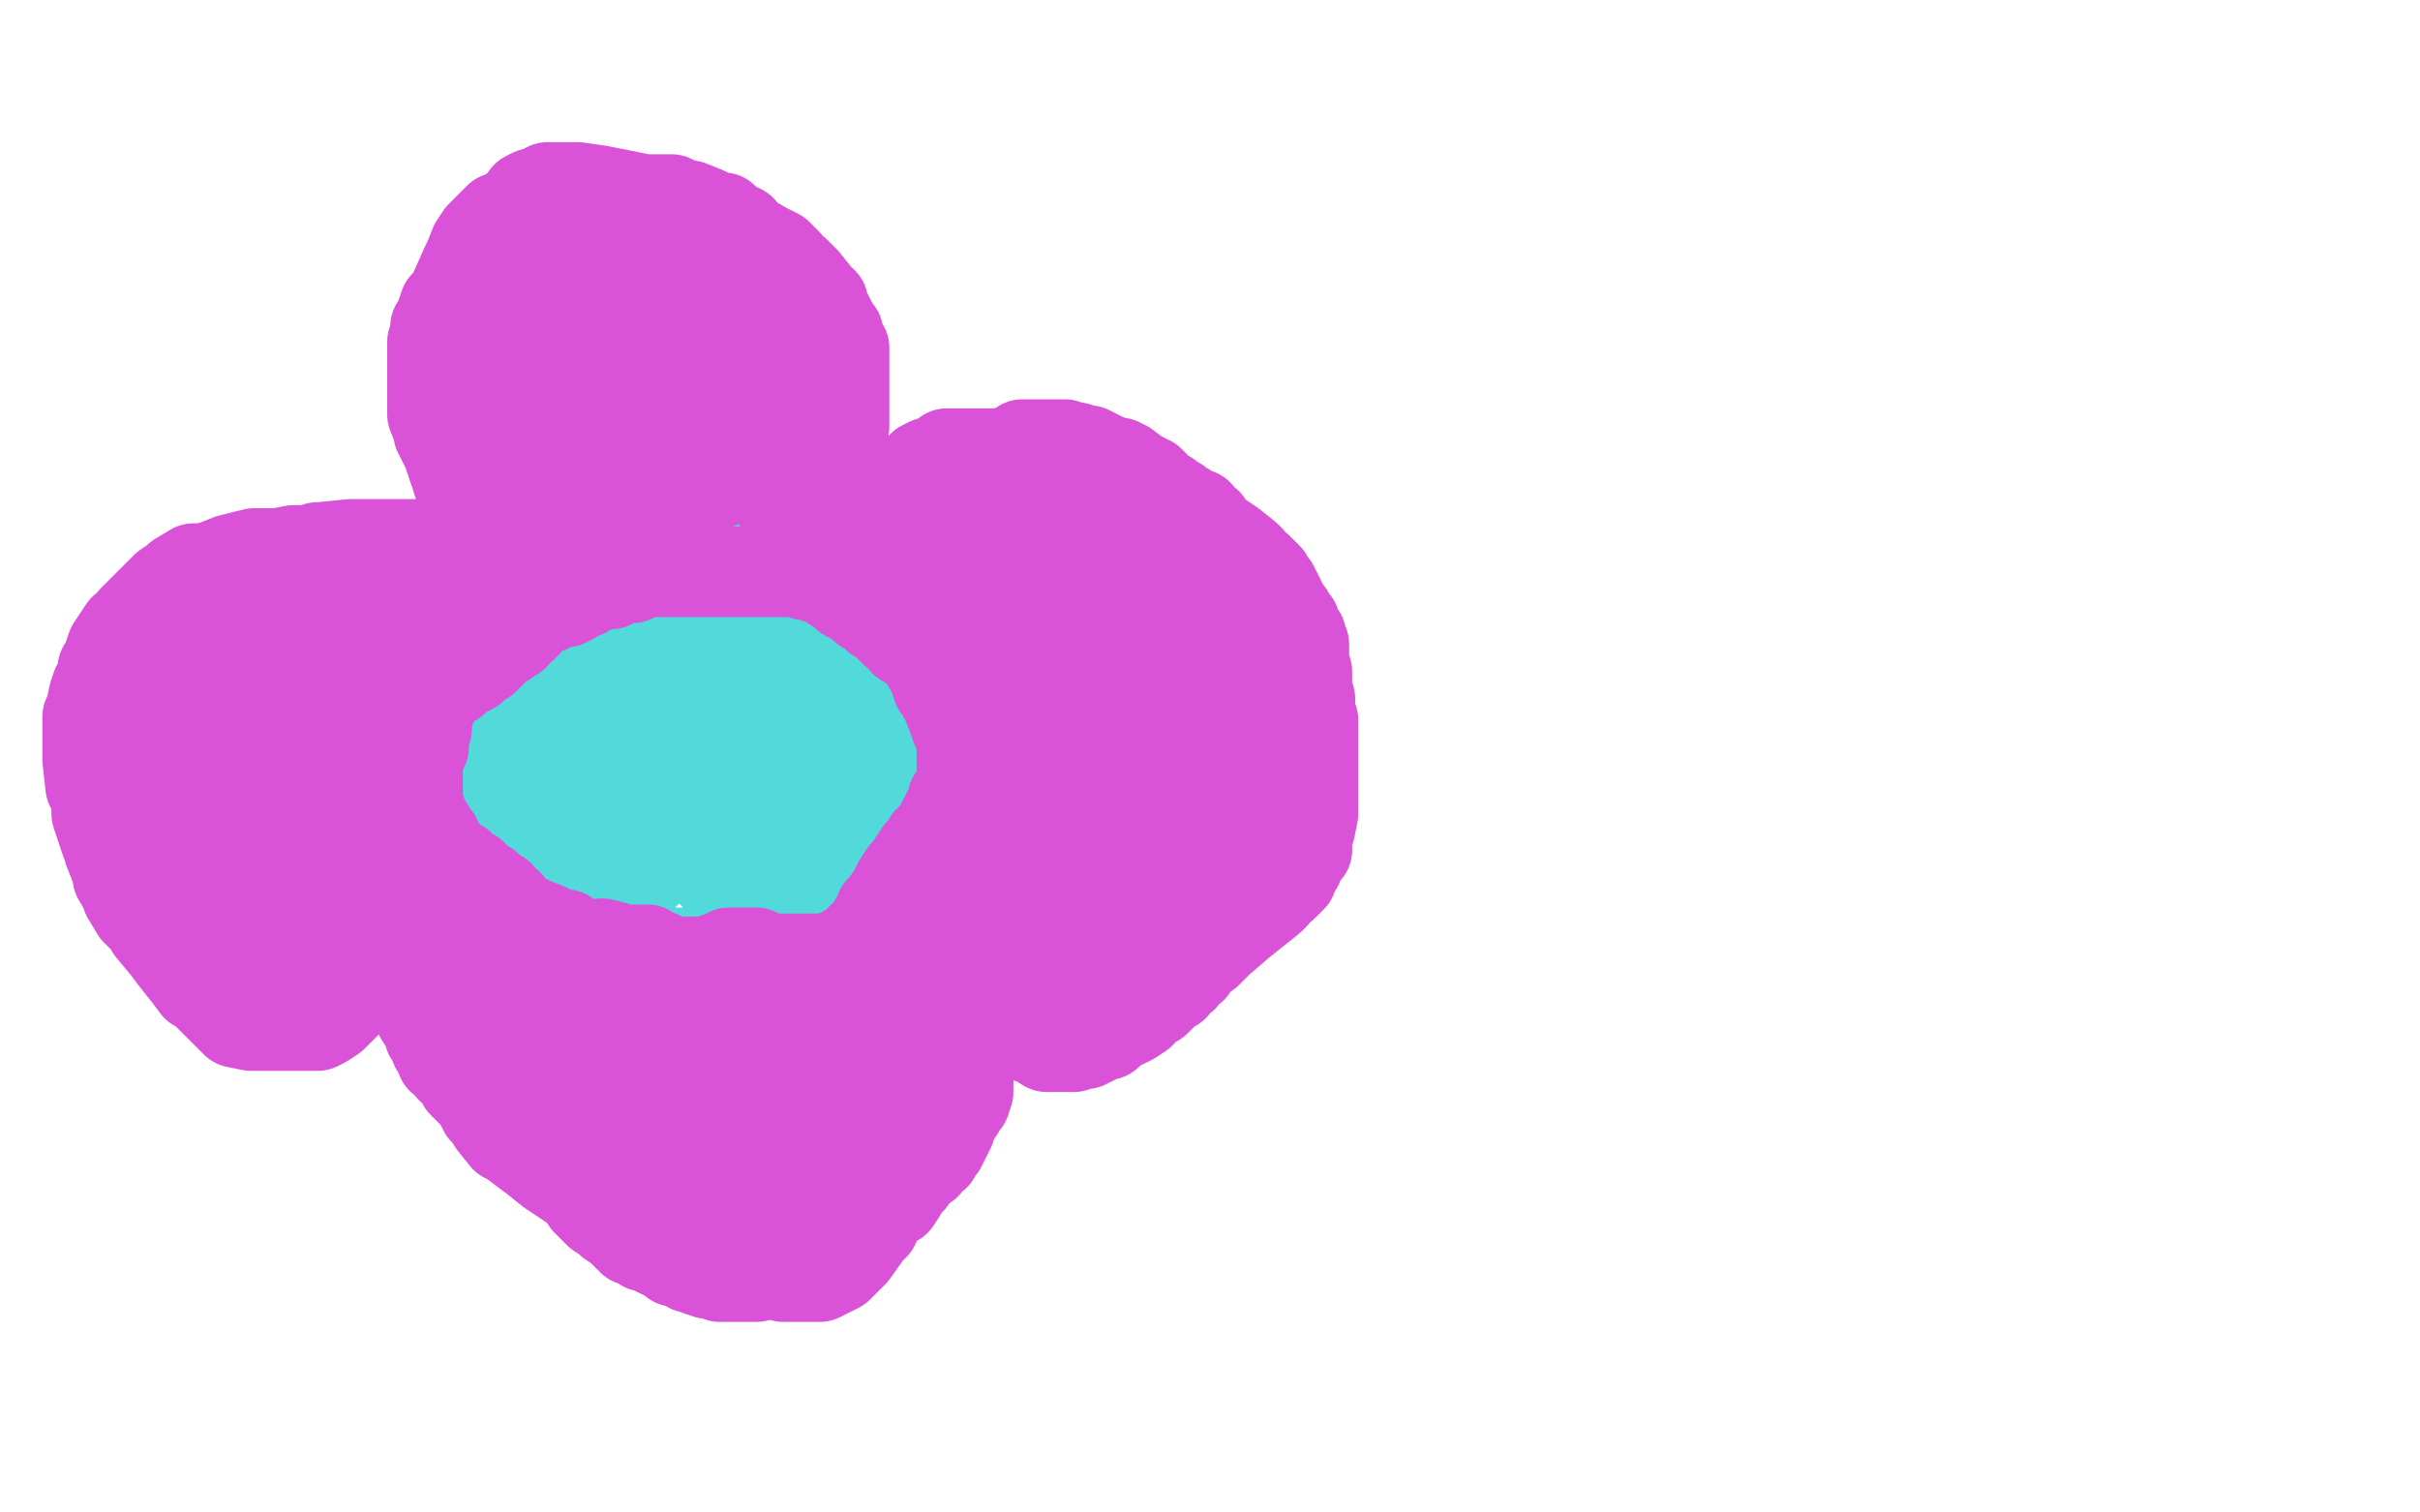
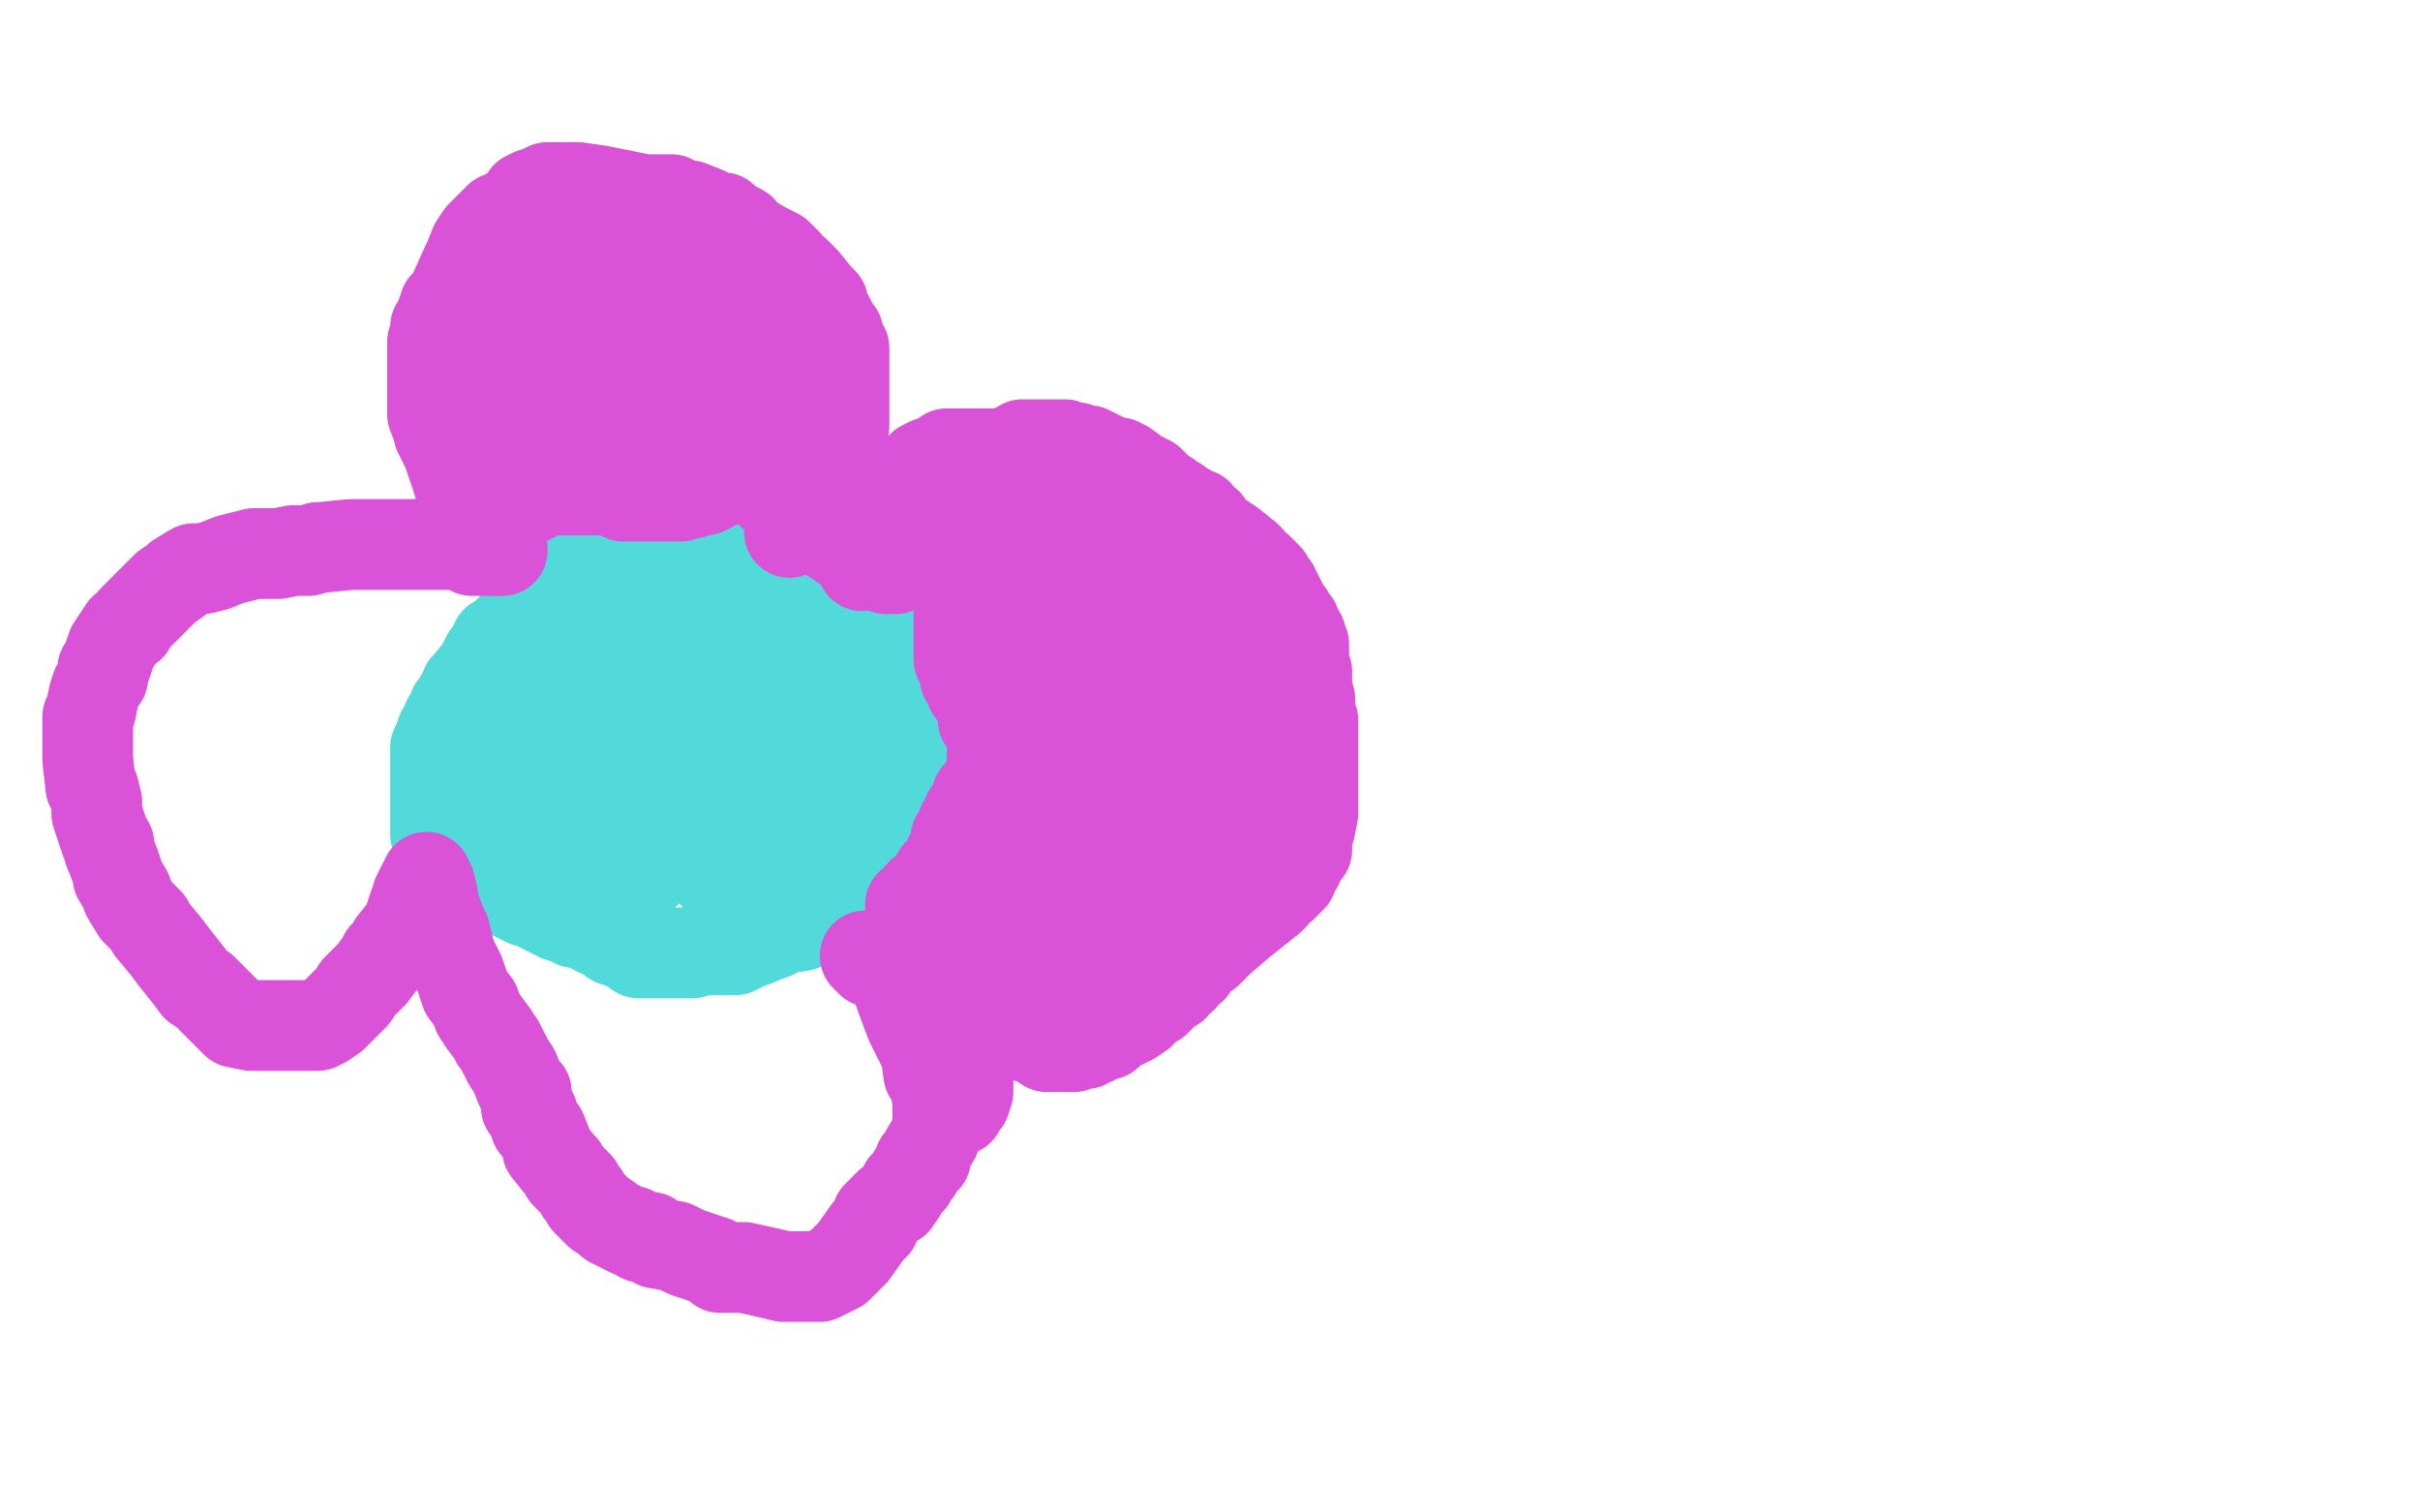
<svg xmlns="http://www.w3.org/2000/svg" width="800" height="500" version="1.1" style="stroke-antialiasing: false">
  <desc>This SVG has been created on https://colorillo.com/</desc>
  <rect x="0" y="0" width="800" height="500" style="fill: rgb(255,255,255); stroke-width:0" />
  <polyline points="214,183 215,183 215,183 217,183 217,183 219,183 219,183 222,183 222,183 226,184 226,184 227,184 227,184 232,184 232,184 235,184 235,184 237,185 240,185 242,185 250,185 251,185 252,185 255,185 256,185 257,185 260,185 261,185 265,186 267,187 269,188 271,189 272,189 274,190 276,191 278,192 279,193 282,195 283,196 289,202 291,203 292,205 295,207 296,209 296,210 298,212 299,213 300,214 301,216 302,217 303,220 304,221 305,224 305,225 306,226 307,227 307,229 307,230 307,231 307,234 307,236 307,237 306,240 305,241 304,245 303,246 302,251 301,252 300,253 299,256 298,257 297,259 295,262 292,265 291,266 288,269 286,271 282,274 277,278 273,282 266,286 263,288 261,289 255,293 249,296 248,296 242,297 240,297 239,298 234,298 232,298 231,298 230,298 228,298 227,297 226,296 223,294 220,291 218,289 211,284 209,279 201,271 197,266 191,257 188,253 186,251 184,248 183,247 180,244 175,238 170,229 168,227 164,222 162,219 161,218 161,217 160,215 159,214 159,213 159,212 159,211 159,210 161,209 162,207 163,207 166,205 167,205 169,204 170,203 175,202 176,201 177,200 179,200 183,198 184,197 186,197 191,194 193,194 194,193 195,192 197,192 198,191 199,190 204,189 205,188 207,187 210,186 213,184 214,184 215,184 217,183 218,182 219,182 220,182 222,182 223,181 223,180 224,180" style="fill: none; stroke: #52dada; stroke-width: 1; stroke-linejoin: round; stroke-linecap: round; stroke-antialiasing: false; stroke-antialias: 0; opacity: 1.0" />
  <polyline points="187,200 188,199 188,199 190,198 190,198 191,198 191,198 193,197 193,197 193,196 194,196 194,195 196,194 197,194 201,193 204,193 205,193 208,191 209,190 214,189 215,188 216,188 217,188 218,187 220,186 225,185 226,184 228,183 229,183 230,183 231,183 236,183 244,185 253,187 268,194 274,196 277,198 279,198 280,199 284,201 285,202 288,204 290,204 291,205 292,205 293,206 295,207 296,208 299,211 300,213 301,216 303,217 303,218 305,222 307,226 307,228 308,229 309,230 309,232 310,233 311,234 311,236 311,238 311,240 311,242 312,245 312,247 312,249 312,250 312,252 312,253 312,254 312,255 312,257 312,259 311,261 310,262 309,263 308,266 306,269 305,271 301,276 300,277 299,278 298,280 296,281 295,283 292,285 290,287 287,290 285,291 282,294 281,295 279,297 278,298 276,299 273,302 271,302 267,305 265,306 259,307 257,308 255,309 252,310 250,311 247,312 246,312 245,313 243,314 242,314 239,314 236,314 232,314 231,314 229,315 226,315 225,315 224,315 222,315 221,315 220,315 217,315 216,315 214,315 211,315 210,314 204,311 203,311 200,308 198,308 196,307 195,306 190,305 189,304 185,303 179,300 178,299 174,298 172,297 168,295 166,294 165,294 164,294 162,293 161,292 160,291 158,290 157,289 153,286 152,285 151,284 149,283 148,281 146,280 146,278 145,277 144,276 144,274 144,271 144,270 144,269 144,266 144,265 144,262 144,259 144,258 144,257 144,256 144,254 144,253 144,252 144,250 144,249 144,248 144,247 145,245 146,242 147,241 148,240 148,238 149,237 150,236 150,234 151,233 152,231 153,230 154,229 154,227 155,226 159,221 160,220 160,219 161,217 163,216 163,214 164,213 164,212 166,211 167,210 168,209 169,208 170,207 171,207 173,207 181,206 185,205 187,205 188,205 189,204 192,203 194,203 195,203 196,203 197,203 199,203 203,203 207,203 214,203 217,203 218,203 220,204 221,204 222,204 224,204 227,204 228,204 233,204 234,204 238,204 242,204 246,204 247,204 250,204 251,204 252,204 253,204 255,206 259,210 261,211 265,216 267,218 268,219 271,222 272,223 273,225 275,226 275,228 276,229 277,230 278,232 280,233 281,235 282,236 284,237 285,239 287,239 288,241 289,242 291,244 292,245 293,247 295,250 295,251 296,252 297,253 296,254 295,254 293,254 292,254 291,254 290,254 289,254 287,254 286,254 285,254 283,254 282,254 281,254 280,254 279,253 277,253 276,253 275,253 274,253 272,253 271,253 270,253 269,253 269,254 268,255 267,256 267,258 267,259 267,260 267,262 267,263 268,263 270,263 271,263 272,263 273,262 274,262 275,262 276,261 276,260 276,258 276,257 275,257 274,257 273,257 272,257 271,258 270,258 269,260 267,260 266,261 260,266 258,268 257,269 254,272 252,273 251,275 246,279 245,281 240,286 239,287 238,288 237,289 236,289 237,289 240,289 241,289 245,289 250,289 252,289 255,289 256,289 257,289 258,288 260,287 263,283 263,282 264,281 265,279 266,277 267,275 267,274 267,273 267,272 268,271 268,270 268,269 266,268 262,268 257,268 246,268 241,270 238,272 232,274 229,275 228,276 226,277 225,277 224,278 222,279 221,281 219,282 218,284 216,285 215,286 214,288 211,291 210,292 209,295 208,296 207,298 207,299 206,299 205,298 201,294 198,292 192,288 188,285 185,284 181,281 179,281 178,280 177,279 175,279 174,278 173,278 171,278 170,278 169,278 168,278 166,278 165,278 164,278 162,277 161,276 160,275 158,273 157,272 157,271 156,269 156,268 156,267 156,264 156,263 157,261 158,259 159,257 160,255 162,254 163,252 164,251 165,249 166,248 167,247 169,246 170,245 172,245 173,244 174,242 176,241 177,240 179,240 180,238 181,237 183,235 183,234 184,233 186,232 187,231 188,230 190,229 191,228 192,228 195,227 197,226 198,226 200,225 201,224 202,224 204,224 205,224 206,223 209,222 211,222 212,222 213,222 214,222 217,222 218,222 220,222 221,222 223,222 225,222 229,224 233,225 235,226 236,227 239,227 242,229 243,230 245,230 248,230 249,230 250,231 251,232 252,234 253,235 253,236 253,237 254,239 254,240 254,241 254,244 253,245 252,247 251,250 247,254 246,256 245,257 241,259 240,260 238,260 237,260 236,260 235,260 233,260 232,259 231,258 225,254 221,251 216,248 215,246 214,246 213,245 213,244 211,244 210,244 207,245 206,246 204,246 203,248 201,249 200,250 199,251 197,253 196,254 196,255 195,257 194,258 194,260 194,261 194,262 194,263 194,265 194,266 193,264 191,263 190,261 189,260 188,259 187,259 186,258 185,258 184,257 184,256 183,256 181,256 180,256 179,257 178,258 178,260 178,261 180,262 181,263 187,265 192,265 197,265 208,265 212,265 213,265 215,265 216,265 215,265 214,265 212,265 211,265 210,265 209,265 208,265 207,265 206,265 205,265 204,265 203,265 202,265 201,265 200,265 199,265 199,264 198,263 197,263 196,262 196,261 196,259 196,258 197,257 198,255 198,254 200,251 201,250 202,248 204,247 205,246 207,244 208,243 210,241 211,240 212,238 214,237 215,236 217,234 219,233 220,232 221,232 222,232 224,232 228,234 233,238 234,238 235,239 237,240 238,241 239,242 239,244 240,245 241,248 240,251 239,255 238,256 237,258 236,259 236,260 234,262 233,263 232,263 232,264 231,265 229,265 228,265 225,264 221,263 219,261 213,260 211,259 208,258 207,258 206,257 204,256 203,255 202,254 201,252 201,251 200,250 198,246 197,245 196,243 195,240 194,239 194,237 193,236 192,235 191,233 191,232 191,231 189,226 188,225 188,223 187,221 186,219 185,218 185,217 185,215 185,214 185,213 185,212 185,210 185,209 185,208 185,206 185,205 185,204 186,202 187,201 188,200 189,198 189,197 190,195 190,194 190,193 191,192 191,191 189,191 188,192 187,192 186,193 185,194 183,194 182,195 181,196 179,196 178,197 176,198 175,198 175,199 174,199 174,200 174,202 175,200 175,199 178,197 178,195 179,194 180,193 182,192 183,191 184,191 186,190 187,189 188,189 190,189 191,189 192,189 193,189 195,189 196,189 199,189 200,189 201,189 203,189 204,189 205,188 207,187 208,186 209,186 211,185 212,184 213,184 215,183 216,183 217,183 221,183 225,183 226,183 228,183 229,183 230,183 231,183 233,183 237,185 241,186 243,187 244,188 245,189 247,191 250,193 252,194 253,196 254,197 256,199 257,200 258,201 260,206 264,211 265,212 266,214 268,215 269,216 270,219 272,221 274,224 277,229 278,233 279,235 280,237 280,238 280,239 280,241 279,242 277,243 275,245 270,247" style="fill: none; stroke: #52dada; stroke-width: 30; stroke-linejoin: round; stroke-linecap: round; stroke-antialiasing: false; stroke-antialias: 0; opacity: 1.0" />
  <polyline points="261,176 261,175 261,175 262,174 262,174 262,172 262,172 264,171 264,171 264,170 264,170 265,168 265,168 267,167 268,165 269,164 269,163 270,161 271,160 271,159 272,158 273,157 274,155 275,154 275,153 276,151 277,150 277,148 278,147 278,146 278,144 279,141 279,140 279,139 279,137 279,136 279,135 279,134 279,132 279,131 279,129 279,127 279,124 279,122 279,120 279,119 279,118 279,117 279,115 278,114 277,113 277,111 277,110 276,109 275,107 274,105 273,103 272,102 272,100 271,99 270,98 266,93 264,91 263,90 261,89 260,87 257,84 253,82 246,78 245,76 243,75 242,75 241,74 240,73 239,72 237,72 233,70 228,68 225,68 224,67 222,66 221,66 217,66 213,66 203,64 198,63 191,62 189,62 188,62 186,62 185,62 184,62 183,62 181,62 179,63 177,64 176,64 174,65 172,68 166,72 165,72 162,75 161,76 159,78 157,81 155,86 154,88 150,97 150,98 147,101 146,104 146,106 145,107 144,108 144,110 143,113 143,114 143,119 143,121 143,125 143,128 143,132 143,133 143,134 143,136 143,137 145,142 145,143 147,147 148,149 150,155 151,156 151,158 152,161 153,162 154,163 155,166 156,168 156,169 157,170 158,172 159,173 161,175 164,179 165,181 166,181 166,182 164,182 163,182 159,182 156,182 152,180 149,180 148,180 147,180 146,180 144,180 143,180 142,180 141,180 137,180 134,180 124,180 120,180 116,180 106,181 105,181 102,182 101,182 99,182 98,182 97,182 92,183 87,183 84,183 76,185 71,187 67,188 64,188 59,191 58,192 55,194 52,197 51,198 50,199 48,201 45,204 44,205 43,207 41,208 39,211 37,214 35,220 34,221 34,224 32,227 31,230 30,235 29,237 29,240 29,246 29,251 30,260 31,261 32,265 32,269 33,272 34,275 35,278 36,279 36,281 38,286 39,289 39,290 42,295 42,296 45,301 46,302 49,305 50,307 55,313 58,317 62,322 65,326 67,327 73,333 74,334 76,336 77,337 78,338 83,339 85,339 89,339 91,339 95,339 97,339 101,339 105,339 107,338 110,336 111,335 113,333 117,329 118,327 121,324 123,322 126,318 127,316 128,315 129,314 130,312 134,307 135,306 135,305 137,299 138,297 138,296 139,294 140,293 140,292 141,291 141,290 141,291 142,292 143,296 143,298 146,306 147,308 149,316 150,318 152,322 154,328 157,332 158,335 160,338 163,342 164,344 165,345 168,351 170,354 172,359 173,360 174,361 174,364 174,366 176,368 177,372 178,373 179,374 181,379 181,380 185,385 186,386 187,388 191,392 192,394 193,395 194,397 195,398 196,399 198,401 201,403 202,404 204,405 206,406 208,407 209,407 212,409 213,409 215,409 216,410 217,411 223,412 227,414 233,416 236,417 237,418 238,419 240,419 242,419 246,419 255,421 259,422 260,422 263,422 265,422 266,422 267,422 269,422 271,422 273,421 277,419 279,417 282,414 287,407 289,405 290,402 294,398 296,397 298,394 299,392 301,390 302,388 303,387 304,384 306,383 306,381 309,376 310,373 310,369 310,368 310,364 309,358 307,355 306,348 304,344 301,338 298,330 297,327 295,323 294,322 294,321 293,319 293,318 292,318 291,318 289,318 288,318 287,317 286,316 287,316 292,317 298,318 303,321 309,323 318,327 323,330 324,331 326,332 327,332 328,333 329,333 332,333 336,333 340,333 350,333 351,333 356,333 357,333 359,333 363,330 365,330 366,329 367,327 372,323 375,319 375,318 382,310 384,306 389,300 393,296 396,292 401,285 404,279 406,277 407,275 411,270 412,269 415,264 416,263 418,259 419,257 420,254 423,251 423,249 426,244 426,242 427,239 427,237 428,236 428,232 428,230 428,227 424,222 423,220 416,212 411,207 403,200 386,186 376,179 366,173 351,161 348,158 345,156 344,155 343,154 342,153 337,151 334,150 333,150 331,150 330,150 329,150 325,150 320,150 319,150 313,150 312,151 310,152 307,153 305,154 302,157 299,160 298,161 296,163 293,166 292,169 291,170 290,173 289,174 288,176 288,177 287,178 287,180 286,181 285,182 285,184 285,185 285,186 285,187" style="fill: none; stroke: #da52d7; stroke-width: 30; stroke-linejoin: round; stroke-linecap: round; stroke-antialiasing: false; stroke-antialias: 0; opacity: 1.0" />
  <polyline points="235,117 236,117 236,117 237,117 237,117 238,117 238,117 239,117 241,117 242,116 243,115 245,114 246,114 247,113 249,112 250,111 251,111 252,111 253,111 254,112 256,112 257,114 259,117 259,118 259,120 259,121 259,122 259,124 259,125 259,126 259,127 259,129 259,130 259,131 259,133 259,134 259,135 259,136 259,138 258,139 257,140 256,142 256,143 255,145 254,146 254,147 253,149 252,150 252,151 251,153 250,153 248,154 247,155 246,155 244,156 243,157 241,157 240,158 239,159 237,160 236,160 235,161 233,162 231,162 229,163 228,163 227,163 225,164 224,164 223,164 221,164 220,164 219,164 218,164 216,164 215,164 214,164 211,164 208,164 207,164 206,164 204,163 203,162 199,162 195,162 189,162 187,162 186,162 185,162 183,162 182,162 181,162 180,162 178,163 177,164 176,164 175,165 174,165 172,166 171,167 170,167 170,165 171,164 171,163 172,159 173,156 173,155 173,152 173,151 173,148 173,147 173,145 173,144 173,143 173,141 173,140 173,139 173,138 172,136 171,135 170,134 170,132 169,131 168,129 167,128 166,127 166,125 165,124 164,121 164,120 164,118 164,117 164,116 164,114 164,113 164,112 164,111 165,109 166,108 166,106 167,105 168,104 170,102 171,101 173,99 174,98 175,97 177,95 178,94 180,92 181,91 183,90 184,89 185,88 187,87 188,87 189,85 191,84 192,83 193,83 194,82 197,82 198,82 204,85 207,87 210,88 211,89 213,90 214,90 215,91 217,92 218,92 220,93 221,94 225,95 227,96 231,98 232,98 234,99 235,99 236,99 238,99 239,99 240,99 241,99 243,99 244,98 245,97 247,96 248,95 249,94 247,94 246,95 243,97 241,99 236,106 232,111 229,117 227,121 227,123 226,124 226,125 226,126 227,126 229,127 230,128 231,128 233,130 234,131 236,133 237,134 238,135 240,136 241,137 242,138 242,139 242,140 241,144 239,145 236,148 231,151 230,151 229,152 227,153 226,153 225,153 223,153 222,151 221,150 217,146 215,144 213,143 212,141 211,140 209,138 208,138 206,137 206,136 205,136 203,135 202,135 199,135 198,135 197,135 195,135 194,135 193,135 191,136 190,137 189,137 187,138 186,139 185,139 185,137 185,134 185,131 185,128 185,124 185,121 185,120 185,119 185,117 185,116 186,115 186,114 188,114 189,113 190,112 192,112 195,110 196,109 198,109 199,109 200,109 201,109 202,109 203,109 205,109 206,109 207,109 208,109 210,109 211,111 213,112 214,113 215,113 215,114 216,114 218,116 219,117 221,119 223,122 225,123 226,125 227,126 227,128 229,129 229,130 230,132 232,133 233,135 234,136 234,137 236,139 237,140 239,143 240,144 241,146 243,149 245,153 247,154 249,158 251,159 256,164 262,168 268,173 280,181 289,185 291,186 291,187 292,187 293,188 294,188 296,188 297,187 298,186 300,185 301,184 303,183 304,181 305,180 306,177 307,176 307,174 307,173 307,172 307,171 307,168 307,166 307,165 308,164 309,162 309,161 310,160 311,160 312,159 314,158 315,158 317,157 318,156 319,156 320,156 323,154 324,154 326,153 330,151 332,151 333,150 334,149 337,148 338,147 340,147 342,147 343,147 344,147 345,147 347,147 350,147 351,147 352,147 354,148 355,148 356,148 358,149 359,149 360,149 362,150 363,151 364,151 366,152 367,153 370,153 372,154 376,157 378,158 379,159 380,159 382,161 383,162 385,164 386,164 387,165 389,166 390,167 392,168 393,169 394,170 396,170 397,172 399,173 400,175 401,176 407,180 412,184 413,185 414,187 416,188 417,189 419,191 419,192 421,194 421,195 422,196 423,198 423,199 424,200 425,202 426,203 426,205 428,206 428,207 429,209 430,210 430,211 431,213 431,214 431,215 431,217 431,220 432,222 432,225 432,227 432,228 432,229 433,231 433,234 433,235 433,236 434,238 434,240 434,241 434,243 434,244 434,245 434,248 434,255 434,259 434,265 434,269 433,274 432,275 432,279 432,281 431,282 430,283 429,285 429,286 428,287 427,289 427,290 425,292 424,293 422,294 421,296 420,297 415,301 410,305 403,311 402,312 399,315 396,317 395,318 394,320 392,321 391,323 389,324 388,326 386,327 385,328 384,329 382,331 381,331 379,333 378,333 377,335 374,337 372,338 371,338 370,339 368,340 367,341 366,342 364,342 363,343 361,344 360,344 359,345 357,345 356,345 355,346 353,346 352,346 351,346 350,346 348,346 347,346 346,346 343,344 342,343 340,343 339,342 338,341 336,341 335,340 333,339 332,339 331,338 329,337 328,337 327,336 325,336 324,336 323,336 322,336 320,336 319,337 317,338 316,339 315,340 313,342 312,343 312,346 311,348 311,349 311,350 311,354 311,356 311,357 311,358 311,360 312,361 313,362 313,364 314,365 314,366 315,366 316,367 317,367 318,365 319,364 320,361 320,358 320,350 318,345 316,341 315,338 315,336 313,333 312,330 311,329 310,328 310,326 309,325 309,324 308,323 306,321 306,319 304,314 302,309 301,307 301,305 301,303 301,302 301,301 301,299 303,298 304,296 305,295 307,294 308,292 309,291 310,289 311,288 314,285 314,283 315,282 316,277 317,276 318,275 318,273 319,272 320,271 320,269 321,268 322,267 322,266 323,264 323,263 325,261 326,260 326,259 327,257 328,252 328,250 328,248 328,247 328,246 328,245 328,243 328,242 326,239 325,238 325,235 324,233 323,231 322,229 321,228 321,227 320,225 319,224 319,221 318,220 317,218 317,216 317,214 317,213 317,212 317,210 317,209 317,208 317,205 317,204 317,199 317,198 317,195 317,194 317,191 317,188 317,187 317,184 317,183 318,182 318,179 318,177 319,176 320,175 320,173 322,171 322,169 323,168 324,166 325,165 326,164 327,163 329,163 330,163 332,165 333,166 336,169 341,175 343,177 350,186 351,187 354,191 355,192 356,193 357,195 359,196 360,198 362,199 362,200 363,200 361,201 358,202 357,203 355,204 354,204 353,204 350,204 344,206 341,207 339,209 336,211 334,212 333,213 332,215 330,216 330,217 330,215 330,214 330,211 332,208 333,202 334,201 335,200 336,199 338,198 339,197 340,195 342,194 343,193 345,191 346,190 347,190 349,190 350,192 352,193 354,197 358,206 360,211 363,217 364,221 364,222 367,227 367,228 367,229 367,231 367,232 367,233 367,235 367,236 366,237 365,239 364,240 363,241 362,241 359,239 357,237 354,233 351,230 350,228 349,227 348,227 347,228 345,229 344,231 342,235 340,240 340,242 340,243 340,246 340,247 341,247 342,247 343,246 344,246 344,247 343,251 342,257 339,267 339,268 339,271 339,273 339,274 339,275 339,276 338,278 336,280 334,284 333,286 325,298 323,302 321,308 318,316 317,317 317,318 317,317 318,316 321,311 324,308 328,299 331,295 333,292 335,289 336,288 338,287 339,288 342,291 343,296 344,300 344,304 345,306 346,307 347,308 348,309 352,309 354,310 355,310 356,310 358,309 358,308 356,308 352,308 351,308 350,308 350,306 350,305 350,302 350,300 351,298 352,297 352,296 352,295 352,294 352,291 355,286 362,273 366,267 370,262 372,259 372,258 373,257 373,258 373,259 372,260 371,263 370,265 370,266 370,264 372,260 376,250 376,248 376,246 375,247 373,249 372,251 371,252 371,253 370,255 371,256 374,257 375,257 376,257 379,257 381,256 382,254 383,253 385,249 385,246 385,240 385,237 385,231 385,228 385,224 385,217 385,213 385,210 385,208 384,207 383,207 380,207 378,207 375,207 374,207 373,207 372,207 370,207 369,207 368,207 369,207 373,207 377,209 382,210 384,211 386,212 387,213 389,213 390,214 391,215 393,216 394,218 397,222 398,224 400,229 401,233 403,237 404,241 405,242 406,244 407,244 408,245 410,246 411,246 412,246 412,247 412,249 411,252 410,253 409,254 409,256 408,257 407,259 405,260 403,263 401,265 400,266 398,268 395,270 393,272 392,273 391,273 389,274 388,275 386,275 385,275 384,275 382,276 381,277 380,277 378,278 377,279 374,281 373,282 371,284 370,285 367,288 366,289 366,291 365,294 365,295 365,296 365,297 365,299 365,300 366,301 366,303 366,304 366,305 366,307 366,308 366,309 365,310 364,310 359,312 352,313 346,313" style="fill: none; stroke: #da52d7; stroke-width: 30; stroke-linejoin: round; stroke-linecap: round; stroke-antialiasing: false; stroke-antialias: 0; opacity: 1.0" />
-   <polyline points="152,188 150,188 150,188 149,190 149,190 148,191 148,191 146,192 146,192 145,194 145,194 142,197 142,197 140,198 140,198 138,201 138,201 137,203 137,203 136,204 136,204 133,208 131,211 129,216 128,217 126,223 125,224 123,228 122,232 121,234 120,235 120,236 120,238 120,242 120,243 120,247 122,260 123,265 125,269 126,275 128,279 130,284 131,285 132,286 132,288 132,289 132,290 132,292 132,293 132,294 132,295 132,297 132,298 132,299 131,300 130,300 128,301 126,301 123,301 121,301 120,300 119,299 117,298 116,298 115,298 113,297 112,296 111,296 109,296 108,295 105,294 104,294 103,294 102,294 100,294 99,294 98,294 96,296 96,297 95,298 94,304 94,305 94,309 94,313 94,315 94,318 96,320 96,322 98,325 99,326 99,328 100,328 101,329 102,330 104,330 105,329 108,325 110,324 113,316 114,314 114,313 114,310 114,309 114,307 112,306 111,305 107,303 97,298 91,296 87,296 82,293 79,293 75,293 74,293 72,293 71,293 70,293 69,293 68,293 67,294 65,294 64,294 64,293 64,292 65,292 67,292 68,293 71,295 73,297 79,307 82,313 85,318 87,320 88,321 90,323 91,323 92,324 94,325 94,323 92,318 89,312 81,301 77,297 73,292 69,285 67,282 65,276 64,275 64,273 63,272 62,271 62,269 61,268 60,267 60,265 58,262 57,259 56,257 56,255 56,254 56,253 56,252 56,250 55,249 54,248 54,246 54,244 54,242 54,238 54,237 54,235 55,234 57,232 58,231 60,229 61,228 62,227 64,225 65,224 67,222 70,219 71,218 72,217 74,216 75,215 78,213 79,212 81,211 82,210 83,210 85,209 88,208 92,206 93,205 94,205 100,201 103,200 105,199 107,198 109,197 113,196 114,195 116,195 117,194 118,193 120,193 121,192 122,192 122,193 122,197 121,202 117,214 114,219 112,220 110,223 110,224 109,225 108,227 107,228 107,232 107,233 107,238 107,243 107,252 107,253 107,254 108,260 109,261 111,267 112,268 113,272 116,277 116,279 116,280 116,283 117,285 117,286 117,287 118,287 119,287 119,285 118,281 115,275 105,261 100,255 94,250 89,247 86,246 85,245 84,245 83,243 83,241 83,237 83,233 83,232 83,229 84,228 85,227 85,226 86,227 88,232 89,238 90,243 90,255 90,261 90,270 90,272 90,273 89,274 88,276 87,277 87,278 87,280 87,281 87,282 86,284 85,285 85,286 85,288 84,289 84,287 85,283 87,276 89,269 94,254 96,249 97,246 98,245 96,245 93,248 89,250 86,254 81,258 80,259 78,261 76,263 75,265 73,266 73,267 72,266 71,265 71,261 70,252 70,249 70,248 70,247 69,248 68,251 68,252 68,260 68,262 72,266 75,269 76,270 77,272 79,273 80,274 82,275 84,278 86,279 89,280 90,281 91,282 93,283 95,284 96,285 97,285 99,286 103,290 105,291 111,295 113,295 114,297 119,300 120,301 121,301 124,301 126,301 127,301 128,301 129,301 134,301 135,301 136,301 139,301 144,301 145,301 146,301 147,301 149,301 150,301 151,301 152,301 153,301 154,301 156,302 157,303 159,305 159,306 160,307 161,309 163,310 164,312 166,313 167,315 168,316 170,317 171,319 173,320 174,322 176,323 177,324 178,326 180,327 181,329 183,329 184,331 187,334 188,334 190,335 191,336 194,339 195,339 197,340 200,342 201,342 202,343 204,344 207,345 208,346 209,346 211,347 212,348 213,348 219,351 221,352 222,353 223,355 223,356 223,357 222,359 221,360 221,361 221,362 220,363 219,363 217,364 216,365 215,365 210,364 209,363 208,363 205,363 202,363 200,363 199,363 198,363 197,363 195,363 192,363 191,363 190,363 188,363 187,362 186,361 184,360 183,360 182,359 180,358 176,356 171,354 170,353 168,351 166,350 166,349 165,348 164,347 161,342 159,338 153,328 151,327 147,322 146,321 144,320 144,319 143,319 142,319 141,318 139,317 138,317 138,318 137,319 136,320 136,322 136,323 136,324 136,327 136,329 139,334 139,336 141,339 142,340 142,342 143,343 144,344 144,346 145,347 146,348 146,350 148,351 149,353 151,354 152,356 153,357 153,358 155,360 156,361 158,363 159,365 160,367 162,368 163,369 163,371 167,376 169,377 177,383 182,387 194,395 199,398 202,401 203,402 204,403 204,405 205,406 207,408 208,409 209,410 211,410 212,411 213,412 215,412 216,413 218,414 219,414 220,415 222,416 223,417 224,417 226,417 227,418 228,419 230,419 231,420 234,421 236,421 238,422 239,422 241,422 242,422 243,422 245,422 246,422 250,422 251,421 253,420 254,419 256,418 257,417 259,415 260,414 261,412 263,411 264,410 266,410 267,408 268,407 270,406 271,405 276,401 277,399 279,398 280,396 282,395 283,393 284,393 286,392 287,391 288,391 290,390 291,390 292,390 294,390 295,390 296,390 298,390 299,389 300,388 302,387 303,387 304,386 306,385 307,383 309,382 310,380 311,379 314,373 314,369 314,367 314,364 314,360 314,353 314,351 314,348 314,344 313,343 311,339 310,337 309,336 307,335 304,335 301,335 297,336 291,339 289,340 287,341 286,341 285,342 285,340 283,337 282,335 282,334 282,331 282,330 282,328 282,327 282,326 282,325 280,324 279,324 275,324 272,324 267,324 265,324 264,324 263,324 262,324 261,324 260,324 258,324 257,325 256,326 254,326 253,326 252,326 250,327 249,328 248,328 246,329 245,330 244,330 242,331 241,332 239,332 238,333 237,334 236,334 235,335 231,335 225,334 221,332 219,331 218,330 217,330 217,331 219,332 221,338 225,342 231,349 236,352 240,356 246,361 251,363 252,363 257,366 258,366 262,368 267,369 268,370 272,370 274,370 275,370 276,371 278,371 279,371 280,370 282,368 284,364 285,360 287,353 288,350 289,349 289,348 289,347 289,346 289,345 289,343 289,342 288,342 287,341 286,340 283,340 272,340 267,340 260,341 253,342 244,343 242,343 241,343 240,344 240,346 240,350 240,351 240,359 240,360 240,362 240,363 240,364 240,366 240,367 240,368 242,370 246,373 248,373 249,374 250,374 252,374 253,374 254,373 256,372 258,372 259,372 262,372 263,372 264,372 266,372 267,372 268,372 270,374 271,375 272,376 273,381 273,382 275,385 275,386 275,387 275,388 274,390 273,390 272,392 271,392 269,393 268,394 267,394 263,395 258,395 257,395 256,395 254,395 253,395 252,395 251,395 249,395 248,395 247,395 246,393 244,392 243,390 241,388 240,387 238,385 237,384 236,382 234,381 233,380 231,378 223,371 220,368 218,367 216,366 215,366 214,366 213,367 211,368 210,370 208,374 207,377 206,378 206,379 206,380 207,381 208,382 209,382 211,383 212,384 214,384 215,385 216,386 222,387 225,387 226,387 227,387 229,387 230,388 231,388 233,388 234,388 235,386 237,384 237,382 237,377 237,371 236,368 235,367 234,364 233,363 231,359 231,358 229,355 229,352 228,347 227,344 226,342 225,339 224,338 223,336 223,335 222,334 221,332 220,329 219,328 217,326 216,325 215,324 214,323 214,322 212,321 211,320 210,319 209,318 208,318 205,318 202,317 199,315 192,312 190,311 189,311 188,310 187,309 184,309 181,307 176,305 175,305 174,304 173,304 172,303 170,302 169,301 168,299 166,298 165,296 164,296 163,295 161,293 160,293 159,292 157,290 156,289 154,288 153,287 152,286 150,285 149,284 148,283 147,282 145,281 145,279 144,278 144,277 143,277 142,276 142,274 140,271 139,270 139,268 138,267 138,266 138,264 138,263 138,262 138,260 138,259 138,258 138,257 138,255 138,254 138,253 138,252 138,250 139,249 140,247 140,246 140,245 140,243 140,242 141,241 141,239 141,238 141,237 142,235 142,234 142,233 142,232 143,231 144,229 146,228 147,227 149,225 150,225 151,224 153,222 154,222 156,221 157,220 158,218 160,218 161,217 163,215 164,214 165,213 167,212 168,211 170,210 171,208 173,207 174,206 175,204 177,203 178,202 180,201 181,201 182,200 184,199 185,199 186,199 187,199 189,198 190,197 192,196 193,196 194,195 196,194 197,194 198,193 200,193 201,193 202,193 204,192 205,191 206,191 208,191 209,191 210,190 212,189 213,189 214,189 215,189 217,189 218,189 219,189 220,189 222,189 223,189 224,189 226,189 228,189 229,189 231,189 232,189 233,189 235,189 237,189 238,189 240,189 241,189 242,189 244,189 245,189 246,189 247,189 249,189 250,189 251,189 252,189 254,189 255,189 256,189 261,189 262,189 263,189 265,189 266,190 267,190 268,190 269,190 270,191 274,192 275,193 276,194 278,194 279,196 280,197 282,198 285,200 286,201 287,201 289,202 290,204 292,205 293,206 296,209 298,210 299,212 300,212 301,213 302,214 304,215 305,216 306,217 306,218 307,220 308,221 310,227 311,228 313,232 315,237 316,240 317,241 318,242 318,244 318,245 318,246 318,248 318,249 318,250 318,251 318,253 318,254 318,257 318,258 318,259 318,260 317,262 316,263 315,264 315,266 313,269 313,270 312,271 311,273 311,274 310,275 309,277 307,278 306,280 305,281 304,282 303,284 302,285 302,287 300,288 299,289 297,292 296,294 295,296 292,300 291,301 291,302 290,304 289,305 288,307 287,308 286,309 284,311 283,312 282,314 280,314 279,315 277,316 276,316 275,317 273,317 272,317 271,317 270,317 268,317 267,317 266,317 264,317 263,317 262,317 261,317 259,317 257,317 253,317 250,315 249,315 248,315 247,315 246,315 244,315 243,315 242,315 241,315 239,316 238,317 236,317 235,318 234,318 233,318 229,318 226,318 223,318 221,318 219,317 218,316 217,316 216,316 215,316 215,315 214,314 212,314 208,314 204,314 203,313 199,312" style="fill: none; stroke: #da52d7; stroke-width: 30; stroke-linejoin: round; stroke-linecap: round; stroke-antialiasing: false; stroke-antialias: 0; opacity: 1.0" />
-   <polyline points="182,176 182,177 182,177 182,178 182,178 182,179 182,179 182,180 183,180 185,181 186,182 187,182 189,183 190,183 191,183 193,183 194,183 195,183 196,183 198,183 199,182 200,181 202,180 203,180 205,179 206,178 207,178 208,177" style="fill: none; stroke: #da52d7; stroke-width: 30; stroke-linejoin: round; stroke-linecap: round; stroke-antialiasing: false; stroke-antialias: 0; opacity: 1.0" />
</svg>